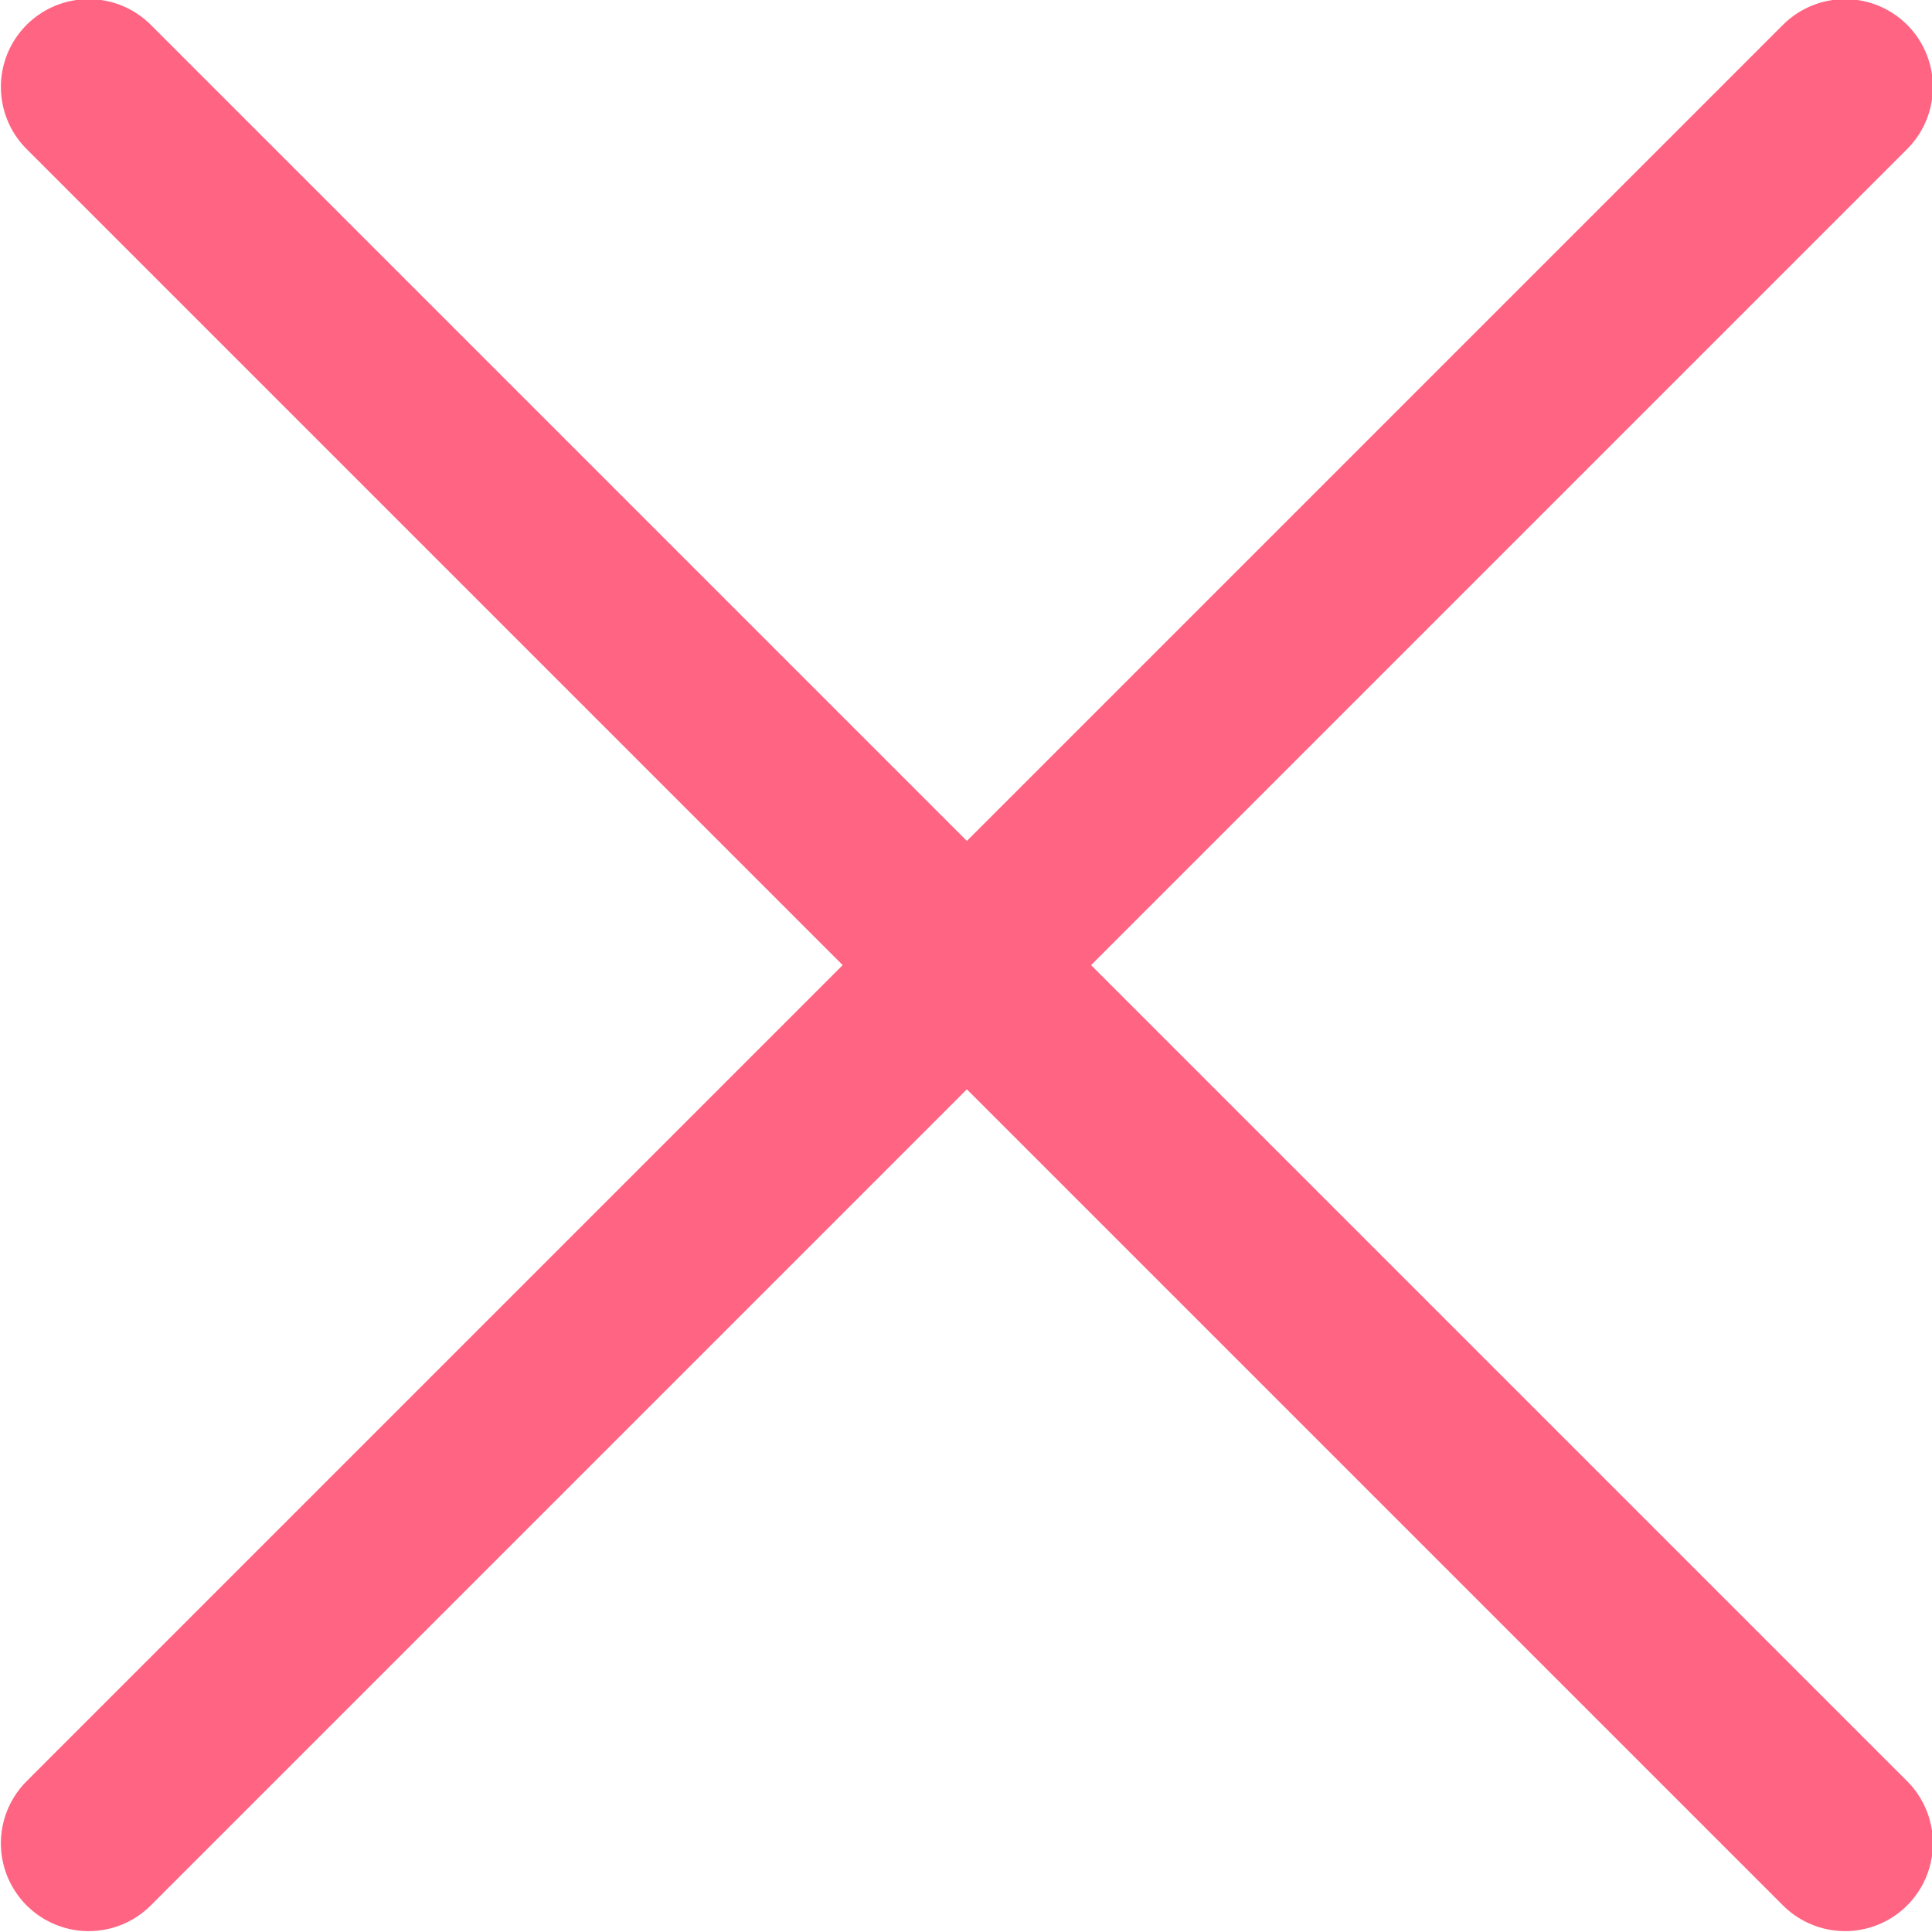
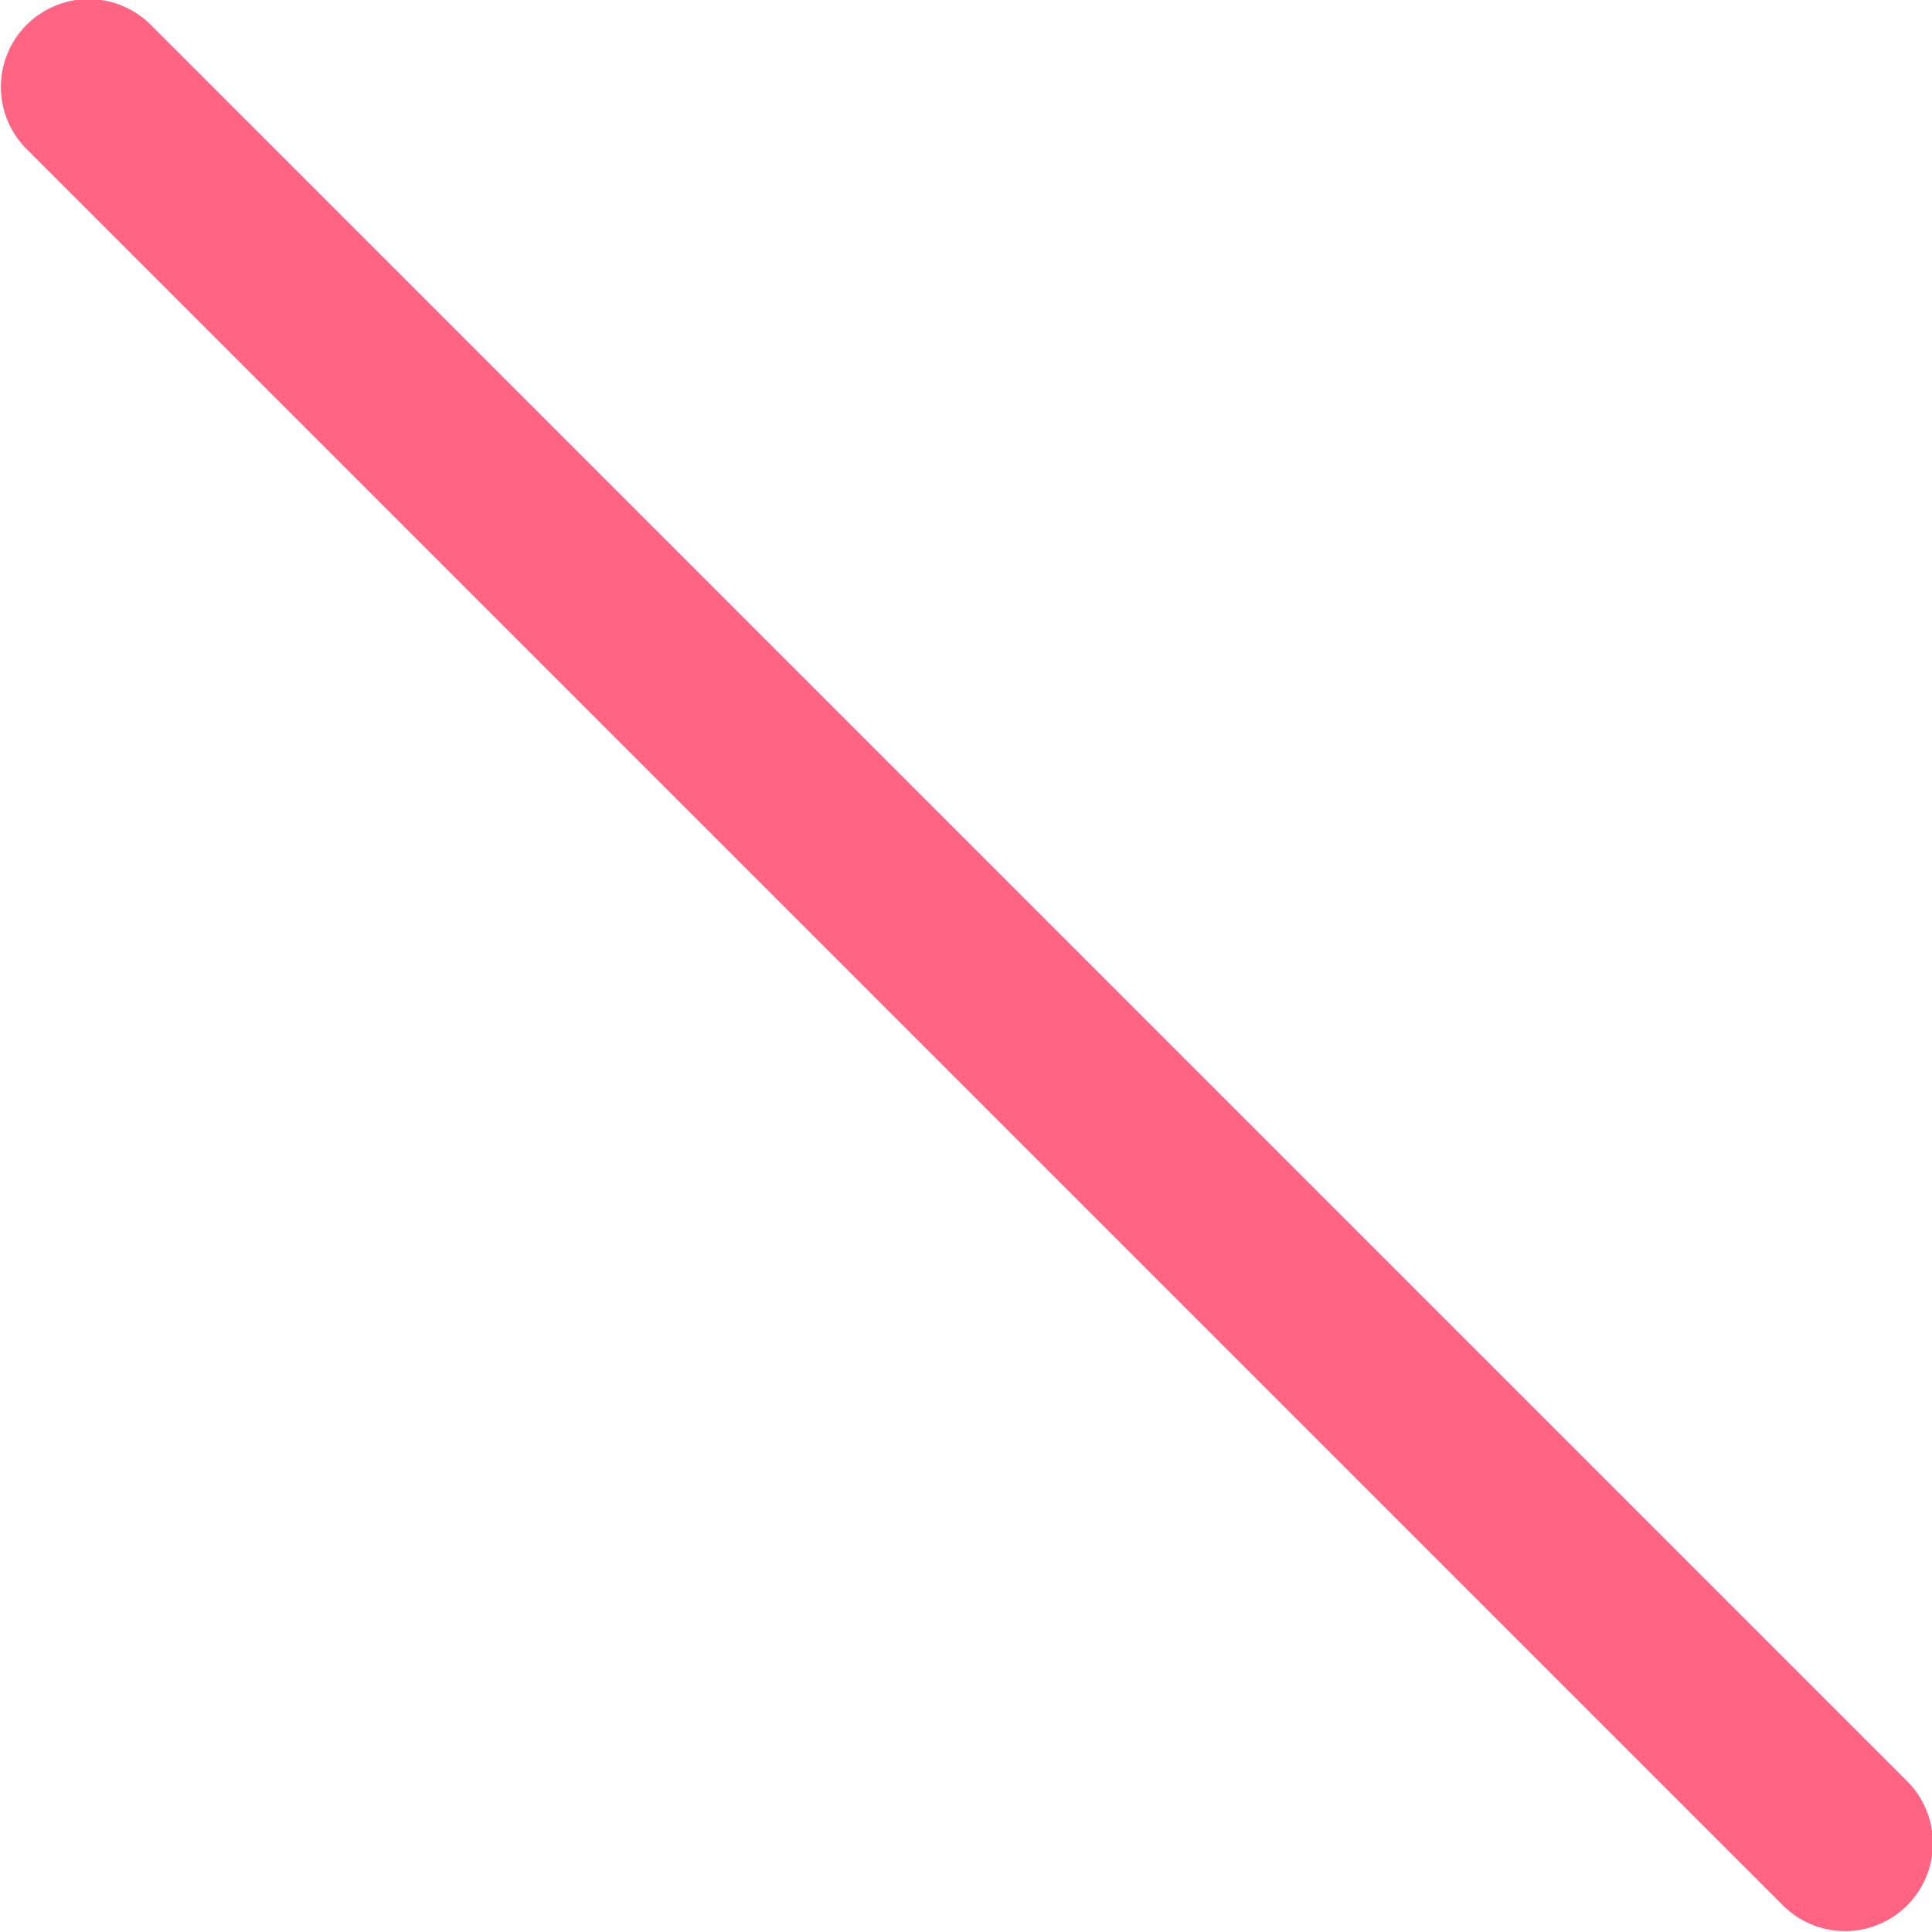
<svg xmlns="http://www.w3.org/2000/svg" viewBox="0 0 11 11">
  <g fill="#001" fill-rule="evenodd" stroke="#ff6482" stroke-linecap="round" stroke-linejoin="round">
    <path d="m10.505 10.495-10-10" />
-     <path d="m.505 10.495 10-10" />
  </g>
</svg>